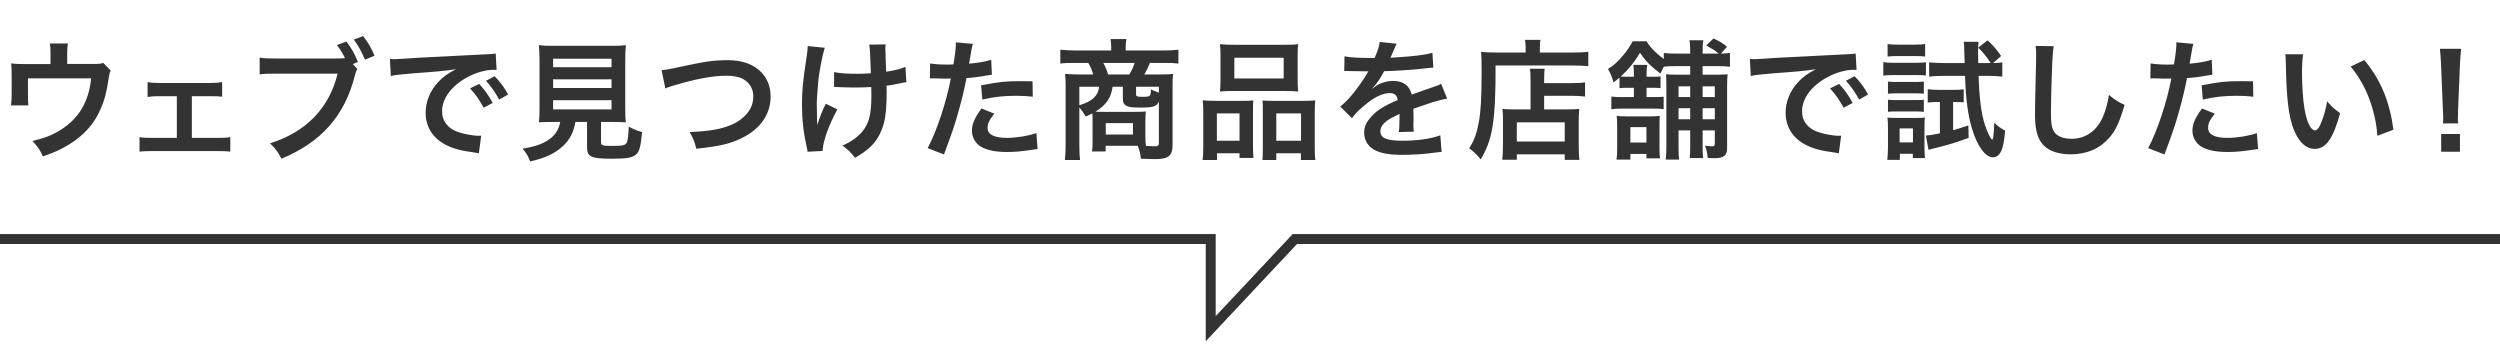
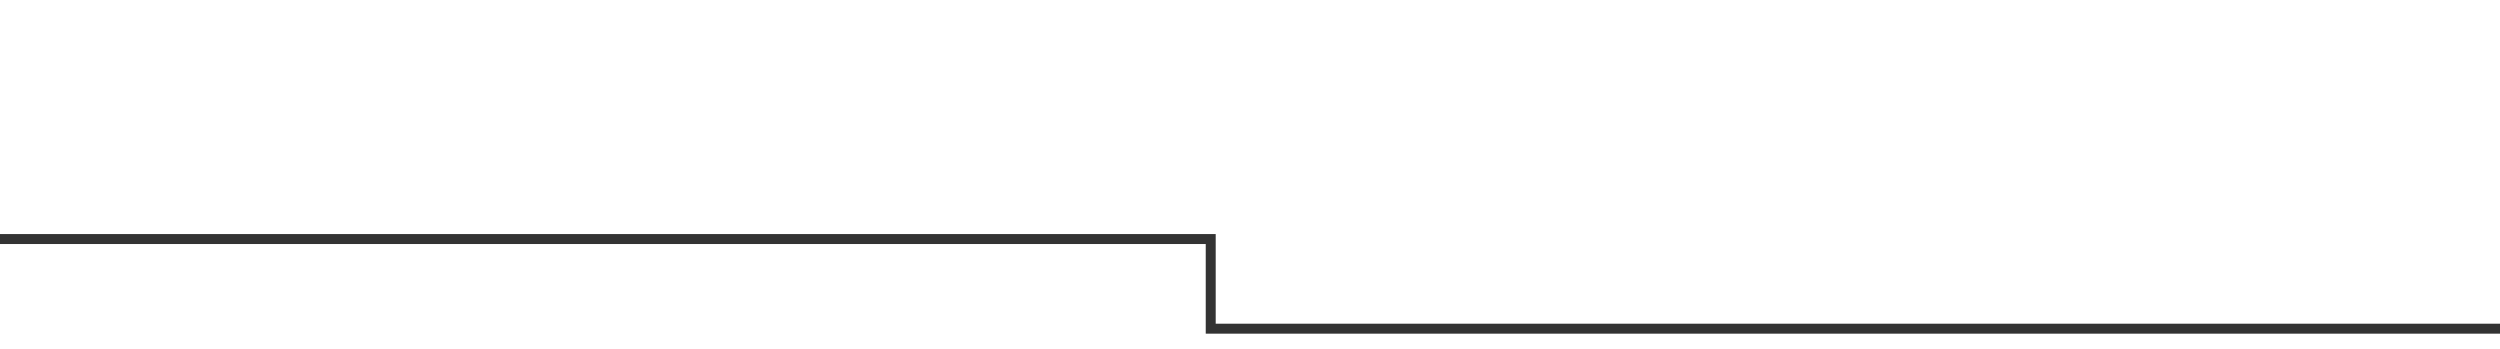
<svg xmlns="http://www.w3.org/2000/svg" width="251" height="35" viewBox="0 0 251 35" fill="none">
-   <path d="M0 24H121.556V33L130.002 24H251" stroke="#333333" />
-   <path d="M10.361 6.316L11.115 7.083C10.998 7.33 10.985 7.408 10.92 7.798C10.699 9.293 10.504 10.021 10.101 10.944C9.464 12.439 8.424 13.596 6.89 14.532C6.11 15.013 5.434 15.312 4.303 15.702C4.004 15.039 3.848 14.805 3.263 14.155C4.498 13.856 5.213 13.583 6.032 13.076C7.917 11.906 8.905 10.255 9.152 7.863H2.808V9.54C2.808 9.943 2.821 10.294 2.847 10.58H1.105C1.144 10.255 1.17 9.852 1.17 9.488V7.603C1.17 7.057 1.157 6.719 1.118 6.368C1.573 6.42 1.807 6.433 2.522 6.433H5.07V5.315C5.07 4.899 5.057 4.665 5.005 4.366H6.812C6.773 4.587 6.747 4.938 6.747 5.302V6.42H9.087C10.049 6.42 10.049 6.42 10.361 6.316ZM19.262 9.657V13.843H21.913C22.524 13.843 22.759 13.83 23.122 13.765V15.221C22.745 15.182 22.485 15.169 21.913 15.169H15.219C14.633 15.169 14.373 15.182 14.009 15.221V13.765C14.373 13.83 14.607 13.843 15.206 13.843H17.753V9.657H16.012C15.53 9.657 15.258 9.67 14.816 9.735V8.24C15.166 8.305 15.479 8.331 15.998 8.331H21.108C21.654 8.331 21.939 8.305 22.303 8.24V9.709C21.953 9.67 21.758 9.657 21.12 9.657H19.262ZM35.416 6.433L35.871 6.914C35.767 7.109 35.728 7.226 35.65 7.499C34.636 11.594 32.296 14.259 28.253 15.936C27.915 15.26 27.694 14.961 27.109 14.389C30.71 13.271 33.063 10.853 33.895 7.395H27.707C26.745 7.395 26.498 7.408 26.069 7.473V5.783C26.537 5.861 26.849 5.874 27.733 5.874H33.7C34.168 5.874 34.389 5.861 34.636 5.835C34.415 5.367 34.168 4.977 33.83 4.522L34.779 4.171C35.286 4.834 35.585 5.367 35.936 6.225L35.416 6.433ZM37.6 5.601L36.638 5.991C36.326 5.224 35.962 4.561 35.52 3.976L36.456 3.625C36.989 4.314 37.301 4.834 37.6 5.601ZM39.237 7.629L39.147 5.926C39.432 5.939 39.575 5.939 39.641 5.939C39.874 5.939 39.874 5.939 41.785 5.809C42.734 5.757 44.958 5.64 48.428 5.471C49.495 5.419 49.559 5.419 49.767 5.367L49.858 7.018C49.715 7.005 49.715 7.005 49.586 7.005C48.806 7.005 47.843 7.265 47.011 7.707C45.361 8.565 44.386 9.865 44.386 11.178C44.386 12.192 45.023 12.972 46.114 13.297C46.752 13.492 47.584 13.635 48.051 13.635C48.065 13.635 48.181 13.635 48.312 13.622L48.078 15.39C47.908 15.351 47.883 15.351 47.636 15.312C46.206 15.13 45.386 14.896 44.593 14.454C43.398 13.778 42.734 12.673 42.734 11.321C42.734 10.216 43.176 9.124 43.969 8.266C44.464 7.733 44.931 7.382 45.776 6.953C44.724 7.109 43.917 7.187 41.395 7.369C40.239 7.46 39.641 7.538 39.237 7.629ZM47.194 8.877L48.103 8.422C48.675 9.033 49.026 9.527 49.468 10.333L48.559 10.814C48.13 10.021 47.766 9.501 47.194 8.877ZM51.016 9.488L50.118 9.995C49.728 9.28 49.3 8.669 48.792 8.11L49.663 7.655C50.248 8.253 50.612 8.747 51.016 9.488ZM56.248 12.244H55.507C54.883 12.244 54.441 12.257 54.103 12.283C54.155 11.906 54.168 11.503 54.168 10.905V6.16C54.168 5.445 54.142 4.873 54.103 4.535C54.493 4.587 54.87 4.6 55.468 4.6H61.461C62.059 4.6 62.462 4.587 62.839 4.535C62.8 4.847 62.774 5.445 62.774 6.16V10.905C62.774 11.529 62.787 11.919 62.839 12.283C62.501 12.257 61.994 12.244 61.461 12.244H60.343V14.246C60.343 14.61 60.46 14.649 61.474 14.649C62.475 14.649 62.735 14.597 62.891 14.376C63.021 14.194 63.086 13.7 63.125 12.712C63.658 12.998 63.97 13.128 64.464 13.258C64.334 14.701 64.204 15.182 63.879 15.494C63.515 15.832 62.956 15.936 61.487 15.936C59.329 15.936 58.939 15.754 58.939 14.779V12.244H57.769C57.613 13.245 57.197 14.038 56.534 14.649C55.715 15.416 54.727 15.871 53.232 16.209C53.011 15.663 52.855 15.39 52.478 14.935C53.7 14.714 54.389 14.48 55.013 14.077C55.715 13.622 56.092 13.063 56.248 12.244ZM55.533 5.9V6.745H61.396V5.9H55.533ZM55.533 7.967V8.838H61.396V7.967H55.533ZM55.533 10.06V10.983H61.396V10.06H55.533ZM66.802 8.89L66.424 7.044C66.867 7.005 67.075 6.979 67.945 6.784C70.909 6.147 71.612 6.043 73.12 6.043C75.694 6.043 77.371 7.486 77.371 9.696C77.371 11.464 76.331 12.959 74.484 13.856C73.302 14.441 72.287 14.675 69.909 14.935C69.74 14.233 69.623 13.96 69.246 13.258C71.326 13.167 72.418 12.972 73.522 12.491C74.459 12.075 75.225 11.334 75.486 10.567C75.576 10.307 75.629 9.982 75.629 9.644C75.629 8.929 75.264 8.305 74.641 7.954C74.225 7.72 73.678 7.603 72.963 7.603C71.612 7.603 69.934 7.902 67.841 8.526C67.178 8.721 67.075 8.747 66.802 8.89ZM83.743 8.734V7.239C84.315 7.356 85.004 7.408 86.057 7.408C86.551 7.408 86.759 7.395 87.435 7.356C87.357 5.068 87.344 4.951 87.266 4.483L88.917 4.457C88.891 4.665 88.891 4.743 88.891 4.899C88.891 5.029 88.891 5.146 88.917 5.731C88.917 5.874 88.943 6.368 88.969 7.2C89.892 7.057 90.464 6.914 90.906 6.706L90.997 8.253C90.776 8.279 90.698 8.292 90.269 8.383C89.684 8.513 89.567 8.539 89.008 8.604C89.021 8.877 89.021 8.994 89.021 9.228C89.021 10.606 88.93 11.685 88.748 12.335C88.462 13.414 87.994 14.207 87.266 14.857C86.863 15.208 86.512 15.455 85.849 15.845C85.394 15.26 85.186 15.065 84.588 14.623C85.472 14.22 86.083 13.791 86.577 13.206C87.253 12.387 87.487 11.477 87.487 9.553C87.487 9.28 87.487 9.163 87.474 8.734C87.032 8.773 86.356 8.786 85.706 8.786C85.342 8.786 84.861 8.773 84.523 8.76C84.146 8.734 84.094 8.734 83.938 8.734C83.886 8.734 83.821 8.734 83.743 8.734ZM82.911 10.411L84.068 10.983C83.21 12.556 82.612 14.22 82.586 15.156L81.078 15.234C81.065 15.052 81.052 14.987 80.987 14.74C80.662 13.271 80.519 11.984 80.519 10.515C80.519 9.046 80.597 8.279 81 5.588C81.078 5.042 81.091 4.899 81.091 4.626L82.807 4.795C82.651 5.315 82.573 5.614 82.43 6.381C82.222 7.486 82.17 7.85 82.092 8.942C82.027 9.8 82.001 10.177 82.001 10.424C82.001 10.463 82.001 10.619 82.014 10.827C82.014 10.97 82.014 11.191 82.027 11.828C82.027 11.932 82.027 12.01 82.027 12.062C82.04 12.27 82.053 12.348 82.053 12.556C82.274 11.841 82.599 10.996 82.911 10.411ZM93.357 7.876L93.383 6.368C93.851 6.446 94.371 6.485 95.125 6.485C95.281 6.485 95.424 6.485 95.723 6.472C95.84 5.848 95.97 4.847 95.97 4.483C95.97 4.431 95.97 4.353 95.957 4.249L97.673 4.405C97.582 4.704 97.582 4.704 97.426 5.653C97.361 6.017 97.348 6.095 97.296 6.394C98.258 6.303 98.869 6.199 99.519 6.004L99.584 7.499C99.48 7.512 99.48 7.512 99.168 7.564C98.505 7.694 97.465 7.824 97.036 7.837C96.893 8.643 96.568 10.021 96.23 11.204C95.853 12.556 95.632 13.206 94.774 15.507L93.136 14.87C94.033 13.219 95.034 10.19 95.463 7.876C95.372 7.889 95.32 7.889 95.294 7.889H94.54C94.475 7.889 94.345 7.889 94.124 7.876C93.89 7.863 93.708 7.863 93.604 7.863C93.539 7.863 93.474 7.863 93.357 7.876ZM103.666 8.162L103.692 9.709C103.068 9.644 102.704 9.618 102.054 9.618C100.767 9.618 99.909 9.709 98.622 9.995L98.505 8.565C100.351 8.214 100.975 8.149 102.379 8.149C102.73 8.149 102.847 8.149 103.666 8.162ZM98.544 10.892L99.831 11.412C99.311 12.062 99.155 12.387 99.155 12.842C99.155 13.505 99.805 13.843 101.105 13.843C102.054 13.843 103.302 13.635 104.056 13.362L104.173 14.961C103.939 14.987 103.835 15 103.536 15.052C102.457 15.208 101.885 15.26 101.118 15.26C99.961 15.26 99.129 15.091 98.505 14.74C97.946 14.415 97.582 13.791 97.582 13.141C97.582 12.452 97.829 11.867 98.544 10.892ZM109.693 14.233V12.01C109.693 11.711 109.693 11.633 109.667 11.386C109.446 11.503 109.329 11.555 109.004 11.698C108.809 11.347 108.653 11.126 108.367 10.801V14.48C108.367 15.182 108.38 15.598 108.445 16.066H106.911C106.963 15.585 106.989 15.169 106.989 14.493V8.539C106.989 8.136 106.976 7.811 106.937 7.421C107.145 7.447 107.808 7.473 108.224 7.473H109.758C109.654 7.083 109.485 6.68 109.264 6.316H107.899C107.262 6.316 106.833 6.329 106.456 6.381V4.99C106.924 5.042 107.379 5.068 107.99 5.068H111.565V4.73C111.565 4.444 111.539 4.184 111.5 3.924H113.086L113.073 4.054C113.034 4.301 113.021 4.496 113.021 4.73V5.068H116.778C117.428 5.068 117.896 5.042 118.312 4.99V6.381C117.935 6.329 117.519 6.316 116.869 6.316H115.452C115.192 6.94 115.088 7.148 114.88 7.473H116.557C117.233 7.473 117.467 7.46 117.779 7.421C117.74 7.759 117.727 7.98 117.727 8.539V14.532C117.727 15.637 117.324 15.975 115.985 15.975C115.829 15.975 115.348 15.962 114.542 15.936C114.477 15.364 114.438 15.182 114.23 14.636C114.035 14.636 114.035 14.636 113.944 14.636H111.006V15.208H109.641C109.68 14.909 109.693 14.688 109.693 14.233ZM112.735 8.708H111.708C111.539 9.852 111.071 10.528 109.979 11.217C110.356 11.23 110.434 11.23 110.733 11.23H113.957C114.451 11.23 114.88 11.217 115.036 11.191C115.01 11.529 114.997 11.841 114.997 12.14V13.674C114.997 14.077 115.01 14.337 115.049 14.649C115.4 14.675 115.686 14.688 115.907 14.688C116.258 14.688 116.349 14.623 116.349 14.337V10.216C116.115 10.697 115.777 10.801 114.49 10.801C113.645 10.801 113.294 10.749 113.06 10.606C112.839 10.476 112.735 10.281 112.735 9.969V8.708ZM111.253 7.473H113.385C113.606 7.109 113.788 6.719 113.918 6.316H110.772C110.993 6.732 111.084 6.94 111.253 7.473ZM110.356 8.708H108.367V10.567C109.68 10.164 110.239 9.644 110.356 8.708ZM116.349 9.306V8.708H114.061V9.462C114.061 9.683 114.152 9.722 114.763 9.722C115.218 9.722 115.4 9.683 115.465 9.566C115.53 9.475 115.556 9.267 115.556 8.981C115.907 9.137 116.089 9.215 116.349 9.306ZM111.019 12.361V13.505H113.749V12.361H111.019ZM122.537 7.993V5.588C122.537 5.12 122.524 4.769 122.485 4.431C122.875 4.483 123.252 4.496 123.954 4.496H128.855C129.583 4.496 129.999 4.483 130.337 4.431C130.298 4.756 130.285 5.081 130.285 5.575V7.98C130.285 8.513 130.298 8.838 130.337 9.189C129.934 9.15 129.674 9.137 128.985 9.137H123.837C123.161 9.137 122.875 9.15 122.485 9.189C122.524 8.825 122.537 8.474 122.537 7.993ZM123.928 5.796V7.876H128.881V5.796H123.928ZM120.808 14.662V11.321C120.808 10.853 120.795 10.45 120.756 10.073C121.146 10.112 121.484 10.125 122.017 10.125H124.864C125.241 10.125 125.527 10.112 125.839 10.086C125.8 10.359 125.8 10.554 125.8 11.217V14.688C125.8 15.221 125.813 15.572 125.852 15.858H124.448V15.39H122.186V16.066H120.743C120.795 15.689 120.808 15.338 120.808 14.662ZM122.173 11.386V14.129H124.448V11.386H122.173ZM127.724 10.125H130.896C131.429 10.125 131.728 10.112 132.053 10.073C132.014 10.437 132.001 10.788 132.001 11.321V14.675C132.001 15.377 132.014 15.715 132.066 16.066H130.61V15.39H128.14V16.066H126.749C126.775 15.702 126.788 15.442 126.788 14.909V11.152C126.788 10.567 126.788 10.359 126.762 10.086C127.061 10.112 127.334 10.125 127.724 10.125ZM128.14 11.386V14.129H130.623V11.386H128.14ZM134.962 7.135L134.988 5.653C135.521 5.77 136.353 5.822 138.004 5.822C138.355 5.042 138.472 4.652 138.524 4.21L140.227 4.392C140.149 4.522 140.149 4.522 139.707 5.562C139.642 5.705 139.616 5.744 139.59 5.796C139.694 5.783 139.694 5.783 140.409 5.744C141.917 5.653 143.1 5.51 143.815 5.302L143.906 6.784C143.542 6.81 143.542 6.81 142.879 6.888C141.93 7.005 140.279 7.109 138.966 7.148C138.589 7.889 138.225 8.409 137.77 8.877L137.783 8.903C137.874 8.838 137.874 8.838 138.043 8.708C138.524 8.344 139.213 8.123 139.876 8.123C140.89 8.123 141.527 8.604 141.735 9.501C142.736 9.137 143.399 8.903 143.724 8.799C144.426 8.552 144.478 8.539 144.686 8.409L145.297 9.904C144.933 9.956 144.543 10.06 143.854 10.255C143.672 10.307 143.022 10.528 141.904 10.918V11.061C141.917 11.399 141.917 11.399 141.917 11.581C141.917 11.711 141.917 11.932 141.917 12.101C141.904 12.322 141.904 12.439 141.904 12.53C141.904 12.816 141.917 12.998 141.943 13.219L140.435 13.258C140.487 13.024 140.513 12.361 140.513 11.75C140.513 11.568 140.513 11.568 140.513 11.438C139.876 11.737 139.538 11.919 139.265 12.114C138.81 12.452 138.589 12.803 138.589 13.18C138.589 13.856 139.213 14.129 140.786 14.129C142.346 14.129 143.685 13.934 144.608 13.583L144.738 15.26C144.517 15.26 144.452 15.273 144.14 15.312C143.204 15.455 141.956 15.546 140.812 15.546C139.434 15.546 138.576 15.39 137.913 15C137.315 14.662 136.964 14.038 136.964 13.323C136.964 12.79 137.12 12.374 137.536 11.88C138.121 11.152 138.862 10.658 140.331 10.047C140.266 9.566 140.006 9.345 139.538 9.345C138.784 9.345 137.874 9.8 136.873 10.684C136.327 11.139 136.028 11.464 135.742 11.867L134.559 10.697C134.897 10.437 135.274 10.073 135.729 9.54C136.236 8.942 137.029 7.811 137.289 7.317C137.341 7.213 137.341 7.213 137.393 7.148C137.341 7.148 137.172 7.161 137.172 7.161C136.964 7.161 135.82 7.135 135.534 7.135C135.287 7.122 135.287 7.122 135.17 7.122C135.131 7.122 135.053 7.122 134.962 7.135ZM153.667 10.983V8.188C153.667 7.473 153.654 7.226 153.602 6.901H155.084C155.045 7.2 155.032 7.473 155.032 8.188V8.344H157.762C158.425 8.344 158.841 8.318 159.14 8.266V9.696C158.763 9.644 158.321 9.618 157.814 9.618H155.032V10.983H157.411C157.957 10.983 158.243 10.97 158.555 10.931C158.516 11.347 158.503 11.685 158.503 12.244V14.363C158.503 15.169 158.516 15.637 158.581 16.053H157.099V15.494H152.289V16.04H150.82C150.872 15.676 150.898 15.156 150.898 14.441V12.075C150.898 11.594 150.885 11.269 150.846 10.931C151.171 10.97 151.457 10.983 152.003 10.983H153.667ZM152.289 12.283V14.207H157.099V12.283H152.289ZM153.173 5.276V4.795C153.173 4.444 153.147 4.236 153.108 4.002H154.668C154.616 4.21 154.603 4.431 154.603 4.808V5.276H157.827C158.594 5.276 159.114 5.25 159.465 5.198V6.641C159.075 6.602 158.49 6.576 157.853 6.576H150.157C150.17 12.088 149.858 14.051 148.662 16.001C148.272 15.52 148.077 15.325 147.505 14.883C148.025 14.077 148.272 13.375 148.48 12.244C148.675 11.139 148.753 9.748 148.753 7.187C148.753 6.082 148.74 5.666 148.701 5.211C149.156 5.25 149.65 5.276 150.235 5.276H153.173ZM164.041 8.812H163.443C163.027 8.812 162.845 8.825 162.598 8.851V7.798C162.403 7.967 162.299 8.045 162 8.279C161.831 7.694 161.714 7.395 161.441 6.927C162.039 6.55 162.429 6.199 162.923 5.601C163.339 5.12 163.651 4.652 163.924 4.145H165.315C165.692 4.769 166.225 5.315 167.044 5.926V5.315C167.356 5.367 167.681 5.38 168.24 5.38H169.696V5.094C169.696 4.626 169.67 4.34 169.618 4.041H171.022C170.957 4.327 170.944 4.6 170.944 5.094V5.38H172.543C172.192 5.068 172.101 5.016 171.308 4.561L172.036 3.859C172.686 4.171 172.933 4.314 173.388 4.691L172.79 5.38C173.258 5.367 173.388 5.367 173.687 5.315V6.706C173.362 6.654 173.089 6.641 172.608 6.641H170.944V7.499H172.27C172.881 7.499 173.128 7.486 173.453 7.46C173.414 7.837 173.401 8.084 173.401 8.786V14.87C173.401 15.624 173.063 15.884 172.088 15.884C171.958 15.884 171.893 15.884 171.451 15.858C171.412 15.39 171.36 15.117 171.191 14.623C171.685 14.688 171.763 14.688 171.932 14.688C172.114 14.688 172.166 14.623 172.166 14.389V13.089H170.944V14.675C170.944 15.273 170.957 15.559 170.996 15.871H169.644C169.683 15.533 169.696 15.247 169.696 14.688V13.089H168.526V14.597C168.526 15.377 168.539 15.663 168.578 16.027H167.239C167.291 15.65 167.304 15.286 167.304 14.61V8.76C167.304 8.071 167.291 7.837 167.265 7.46C167.603 7.486 167.876 7.499 168.565 7.499H169.696V6.641H168.24C167.72 6.641 167.382 6.654 167.044 6.693C166.901 6.966 166.862 7.044 166.706 7.382C165.77 6.693 165.224 6.134 164.652 5.302C164.119 6.212 163.508 6.966 162.728 7.681C162.936 7.694 163.131 7.707 163.43 7.707H164.041V7.616C164.041 7.07 164.028 6.81 163.989 6.511H165.38C165.328 6.81 165.315 7.044 165.315 7.603V7.707H165.9C166.368 7.707 166.498 7.707 166.719 7.668V8.851C166.498 8.825 166.368 8.812 165.926 8.812H165.315V9.748H165.991C166.511 9.748 166.758 9.735 167.031 9.709V10.957C166.758 10.918 166.563 10.905 166.017 10.905H162.845C162.377 10.905 162.091 10.918 161.779 10.97V9.696C162.104 9.735 162.351 9.748 162.845 9.748H164.041V8.812ZM169.696 11.971V10.866H168.526V11.971H169.696ZM170.944 11.971H172.166V10.866H170.944V11.971ZM170.944 8.669V9.748H172.166V8.669H170.944ZM169.696 8.669H168.526V9.748H169.696V8.669ZM166.667 15.897H165.302V15.455H163.69V16.027H162.299C162.351 15.689 162.364 15.403 162.364 14.883V12.686C162.364 12.244 162.351 11.971 162.312 11.633C162.598 11.672 162.884 11.685 163.326 11.685H165.705C166.16 11.685 166.381 11.672 166.641 11.633C166.628 11.854 166.615 12.166 166.615 12.621V14.961C166.615 15.403 166.628 15.624 166.667 15.897ZM163.69 12.764V14.311H165.302V12.764H163.69ZM175.778 7.629L175.687 5.926C175.973 5.939 176.116 5.939 176.181 5.939C176.415 5.939 176.415 5.939 178.326 5.809C179.275 5.757 181.498 5.64 184.969 5.471C186.035 5.419 186.1 5.419 186.308 5.367L186.399 7.018C186.256 7.005 186.256 7.005 186.126 7.005C185.346 7.005 184.384 7.265 183.552 7.707C181.901 8.565 180.926 9.865 180.926 11.178C180.926 12.192 181.563 12.972 182.655 13.297C183.292 13.492 184.124 13.635 184.592 13.635C184.605 13.635 184.722 13.635 184.852 13.622L184.618 15.39C184.449 15.351 184.423 15.351 184.176 15.312C182.746 15.13 181.927 14.896 181.134 14.454C179.938 13.778 179.275 12.673 179.275 11.321C179.275 10.216 179.717 9.124 180.51 8.266C181.004 7.733 181.472 7.382 182.317 6.953C181.264 7.109 180.458 7.187 177.936 7.369C176.779 7.46 176.181 7.538 175.778 7.629ZM183.734 8.877L184.644 8.422C185.216 9.033 185.567 9.527 186.009 10.333L185.099 10.814C184.67 10.021 184.306 9.501 183.734 8.877ZM187.556 9.488L186.659 9.995C186.269 9.28 185.84 8.669 185.333 8.11L186.204 7.655C186.789 8.253 187.153 8.747 187.556 9.488ZM200.914 5.627L200.108 6.329C200.472 6.329 200.732 6.303 201.031 6.264V7.694C200.589 7.642 200.134 7.616 199.627 7.616H198.652C198.717 9.865 198.925 11.412 199.276 12.517C199.536 13.31 199.887 14.012 200.017 14.012C200.056 14.012 200.095 13.947 200.121 13.804C200.16 13.518 200.212 12.816 200.225 12.322C200.615 12.699 200.836 12.855 201.317 13.115C201.213 14.22 201.109 14.753 200.927 15.156C200.732 15.572 200.446 15.793 200.082 15.793C199.328 15.793 198.509 14.662 197.989 12.92C197.573 11.529 197.365 9.93 197.287 7.616H195.09C194.596 7.616 194.102 7.642 193.686 7.694V6.264C194.089 6.303 194.544 6.329 195.103 6.329H197.248L197.209 4.886C197.209 4.639 197.196 4.457 197.157 4.197H198.652C198.613 4.483 198.6 4.665 198.6 5.354C198.6 5.731 198.6 5.809 198.613 6.329H199.861C199.497 5.744 199.107 5.263 198.613 4.782L199.549 4.054C200.043 4.47 200.459 4.964 200.914 5.627ZM194.765 10.242H194.531C194.154 10.242 193.842 10.255 193.543 10.294V8.955C193.894 9.007 194.18 9.02 194.596 9.02H196.247C196.624 9.02 196.897 9.007 197.157 8.968V10.281C196.884 10.255 196.663 10.242 196.377 10.242H196.091V13.076C196.611 12.92 196.871 12.842 197.625 12.595L197.651 13.843C196.169 14.376 195.714 14.519 194.063 14.922C193.907 14.961 193.803 14.987 193.621 15.039L193.361 13.609C193.738 13.583 194.089 13.531 194.765 13.388V10.242ZM189.513 5.679V4.418C189.825 4.47 190.059 4.483 190.566 4.483H192.23C192.737 4.483 192.958 4.47 193.283 4.418V5.679C192.984 5.64 192.698 5.627 192.23 5.627H190.566C190.111 5.627 189.838 5.64 189.513 5.679ZM189.084 7.59V6.238C189.396 6.29 189.643 6.303 190.124 6.303H192.321C192.841 6.303 193.088 6.29 193.361 6.251V7.577C193.075 7.551 192.893 7.538 192.373 7.538H190.124C189.656 7.538 189.409 7.551 189.084 7.59ZM189.552 9.41V8.188C189.825 8.227 189.955 8.227 190.371 8.227H192.36C192.776 8.227 192.932 8.214 193.153 8.188V9.41C192.893 9.384 192.75 9.371 192.36 9.371H190.371C189.968 9.371 189.799 9.384 189.552 9.41ZM189.552 11.23V10.008C189.825 10.047 189.955 10.047 190.371 10.047H192.347C192.776 10.047 192.906 10.047 193.153 10.008V11.23C192.893 11.204 192.737 11.191 192.334 11.191H190.358C189.968 11.191 189.825 11.191 189.552 11.23ZM190.748 16.053H189.487C189.526 15.65 189.552 15.208 189.552 14.779V12.803C189.552 12.4 189.539 12.127 189.5 11.802C189.773 11.828 189.981 11.841 190.514 11.841H192.373C192.828 11.841 193.062 11.828 193.257 11.802C193.231 12.01 193.218 12.257 193.218 12.738V14.961C193.218 15.325 193.231 15.533 193.27 15.871H192.048V15.442H190.748V16.053ZM190.722 12.894V14.298H192.061V12.894H190.722ZM204.378 4.613L206.198 4.639C206.12 5.016 206.094 5.393 206.042 6.394C205.99 7.603 205.912 10.242 205.912 11.165C205.912 12.4 205.99 12.868 206.25 13.258C206.549 13.687 207.173 13.934 207.992 13.934C209.396 13.934 210.527 13.141 211.138 11.711C211.424 11.035 211.593 10.424 211.736 9.527C212.438 10.099 212.672 10.242 213.309 10.528C212.789 12.283 212.399 13.128 211.762 13.843C210.787 14.948 209.5 15.494 207.862 15.494C206.965 15.494 206.133 15.286 205.587 14.922C204.69 14.324 204.313 13.323 204.313 11.581C204.313 10.905 204.339 9.605 204.417 6.342C204.43 5.952 204.43 5.679 204.43 5.497C204.43 5.133 204.417 4.951 204.378 4.613ZM215.896 7.876L215.922 6.368C216.39 6.446 216.91 6.485 217.664 6.485C217.82 6.485 217.963 6.485 218.262 6.472C218.379 5.848 218.509 4.847 218.509 4.483C218.509 4.431 218.509 4.353 218.496 4.249L220.212 4.405C220.121 4.704 220.121 4.704 219.965 5.653C219.9 6.017 219.887 6.095 219.835 6.394C220.797 6.303 221.408 6.199 222.058 6.004L222.123 7.499C222.019 7.512 222.019 7.512 221.707 7.564C221.044 7.694 220.004 7.824 219.575 7.837C219.432 8.643 219.107 10.021 218.769 11.204C218.392 12.556 218.171 13.206 217.313 15.507L215.675 14.87C216.572 13.219 217.573 10.19 218.002 7.876C217.911 7.889 217.859 7.889 217.833 7.889H217.079C217.014 7.889 216.884 7.889 216.663 7.876C216.429 7.863 216.247 7.863 216.143 7.863C216.078 7.863 216.013 7.863 215.896 7.876ZM226.205 8.162L226.231 9.709C225.607 9.644 225.243 9.618 224.593 9.618C223.306 9.618 222.448 9.709 221.161 9.995L221.044 8.565C222.89 8.214 223.514 8.149 224.918 8.149C225.269 8.149 225.386 8.149 226.205 8.162ZM221.083 10.892L222.37 11.412C221.85 12.062 221.694 12.387 221.694 12.842C221.694 13.505 222.344 13.843 223.644 13.843C224.593 13.843 225.841 13.635 226.595 13.362L226.712 14.961C226.478 14.987 226.374 15 226.075 15.052C224.996 15.208 224.424 15.26 223.657 15.26C222.5 15.26 221.668 15.091 221.044 14.74C220.485 14.415 220.121 13.791 220.121 13.141C220.121 12.452 220.368 11.867 221.083 10.892ZM229.445 5.445H231.226C231.161 5.926 231.122 6.563 231.122 7.421C231.122 8.552 231.226 10.112 231.369 10.905C231.59 12.257 232.006 13.089 232.422 13.089C232.617 13.089 232.799 12.894 232.955 12.53C233.267 11.828 233.501 11.048 233.644 10.177C234.099 10.697 234.307 10.892 234.944 11.36C234.268 13.895 233.514 14.948 232.409 14.948C231.538 14.948 230.836 14.311 230.316 13.063C229.783 11.763 229.549 9.878 229.497 6.277C229.484 5.822 229.484 5.731 229.445 5.445ZM236.01 6.68L237.375 6.03C239.013 7.993 239.923 10.164 240.3 13.024L238.688 13.635C238.61 12.413 238.311 11.061 237.856 9.878C237.414 8.695 236.79 7.642 236.01 6.68ZM246.797 12.387H245.276C245.289 12.114 245.302 11.984 245.302 11.828C245.302 11.685 245.302 11.685 245.263 10.905L245.081 6.485C245.055 5.913 245.016 5.263 244.964 4.899H247.096C247.057 5.25 247.005 5.926 246.979 6.485L246.797 10.905C246.771 11.659 246.771 11.659 246.771 11.841C246.771 11.997 246.771 12.127 246.797 12.387ZM246.979 15.234H245.094V13.453H246.979V15.234Z" fill="#333333" />
+   <path d="M0 24H121.556V33H251" stroke="#333333" />
</svg>